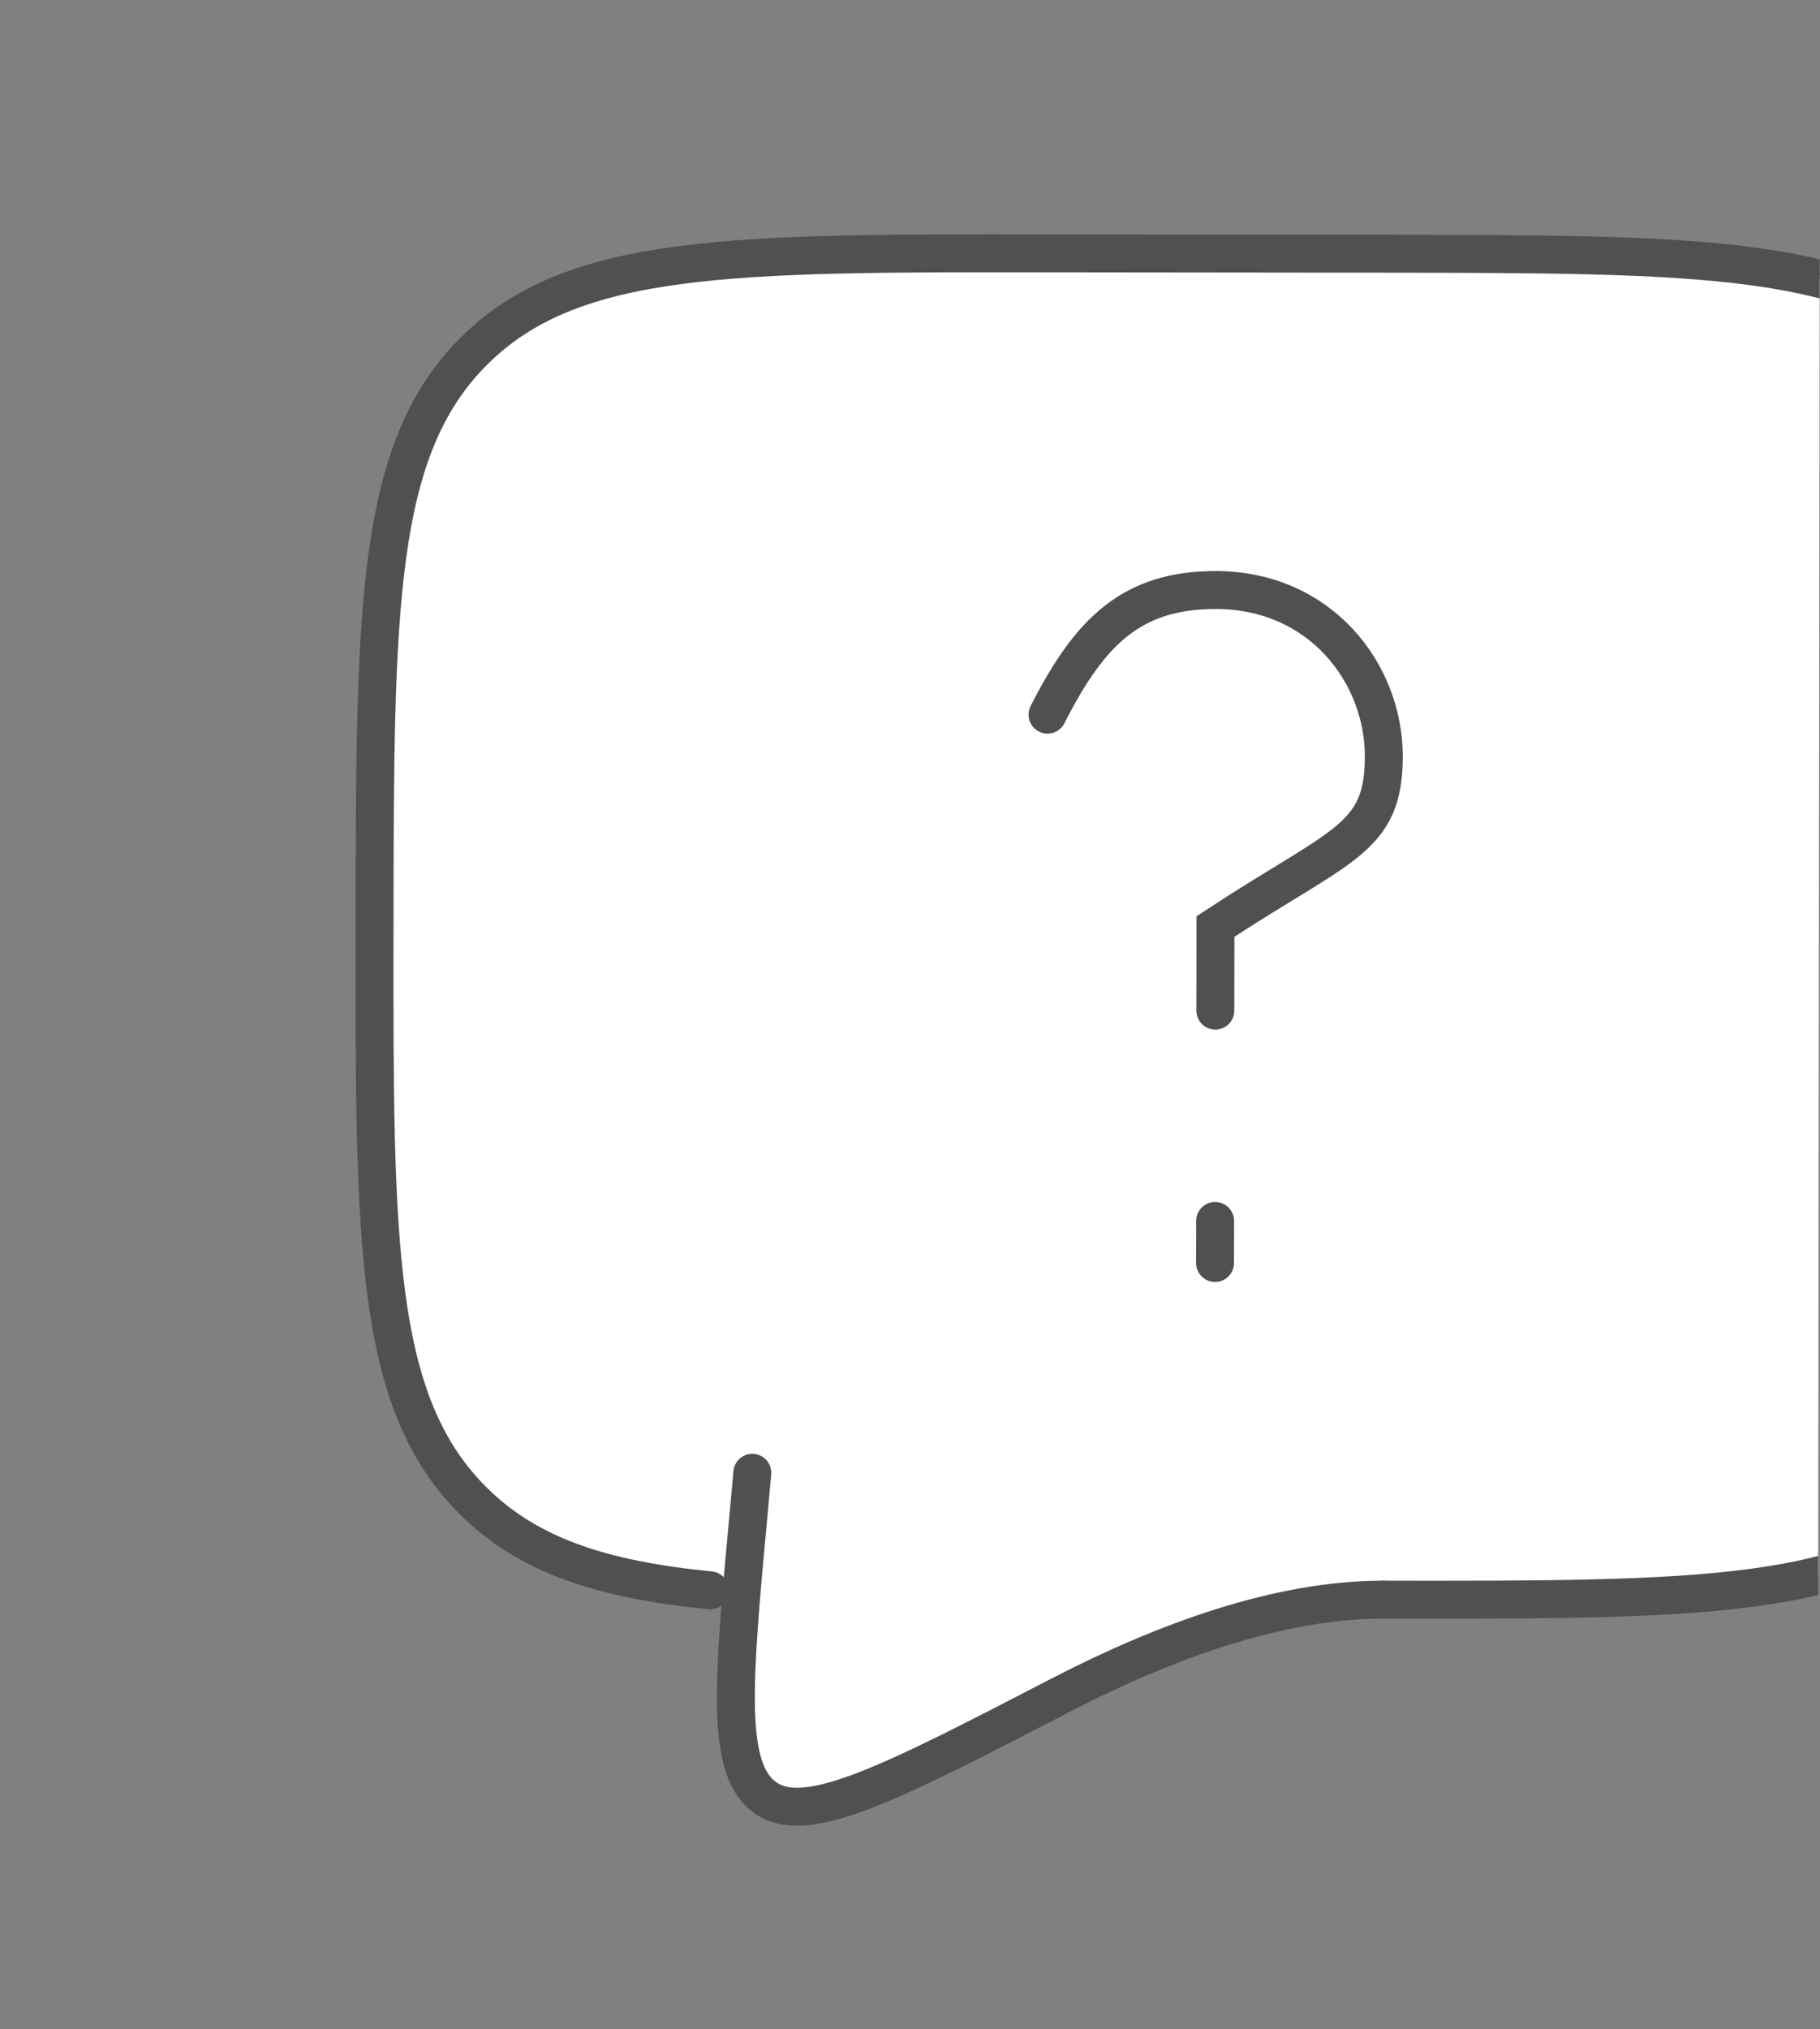
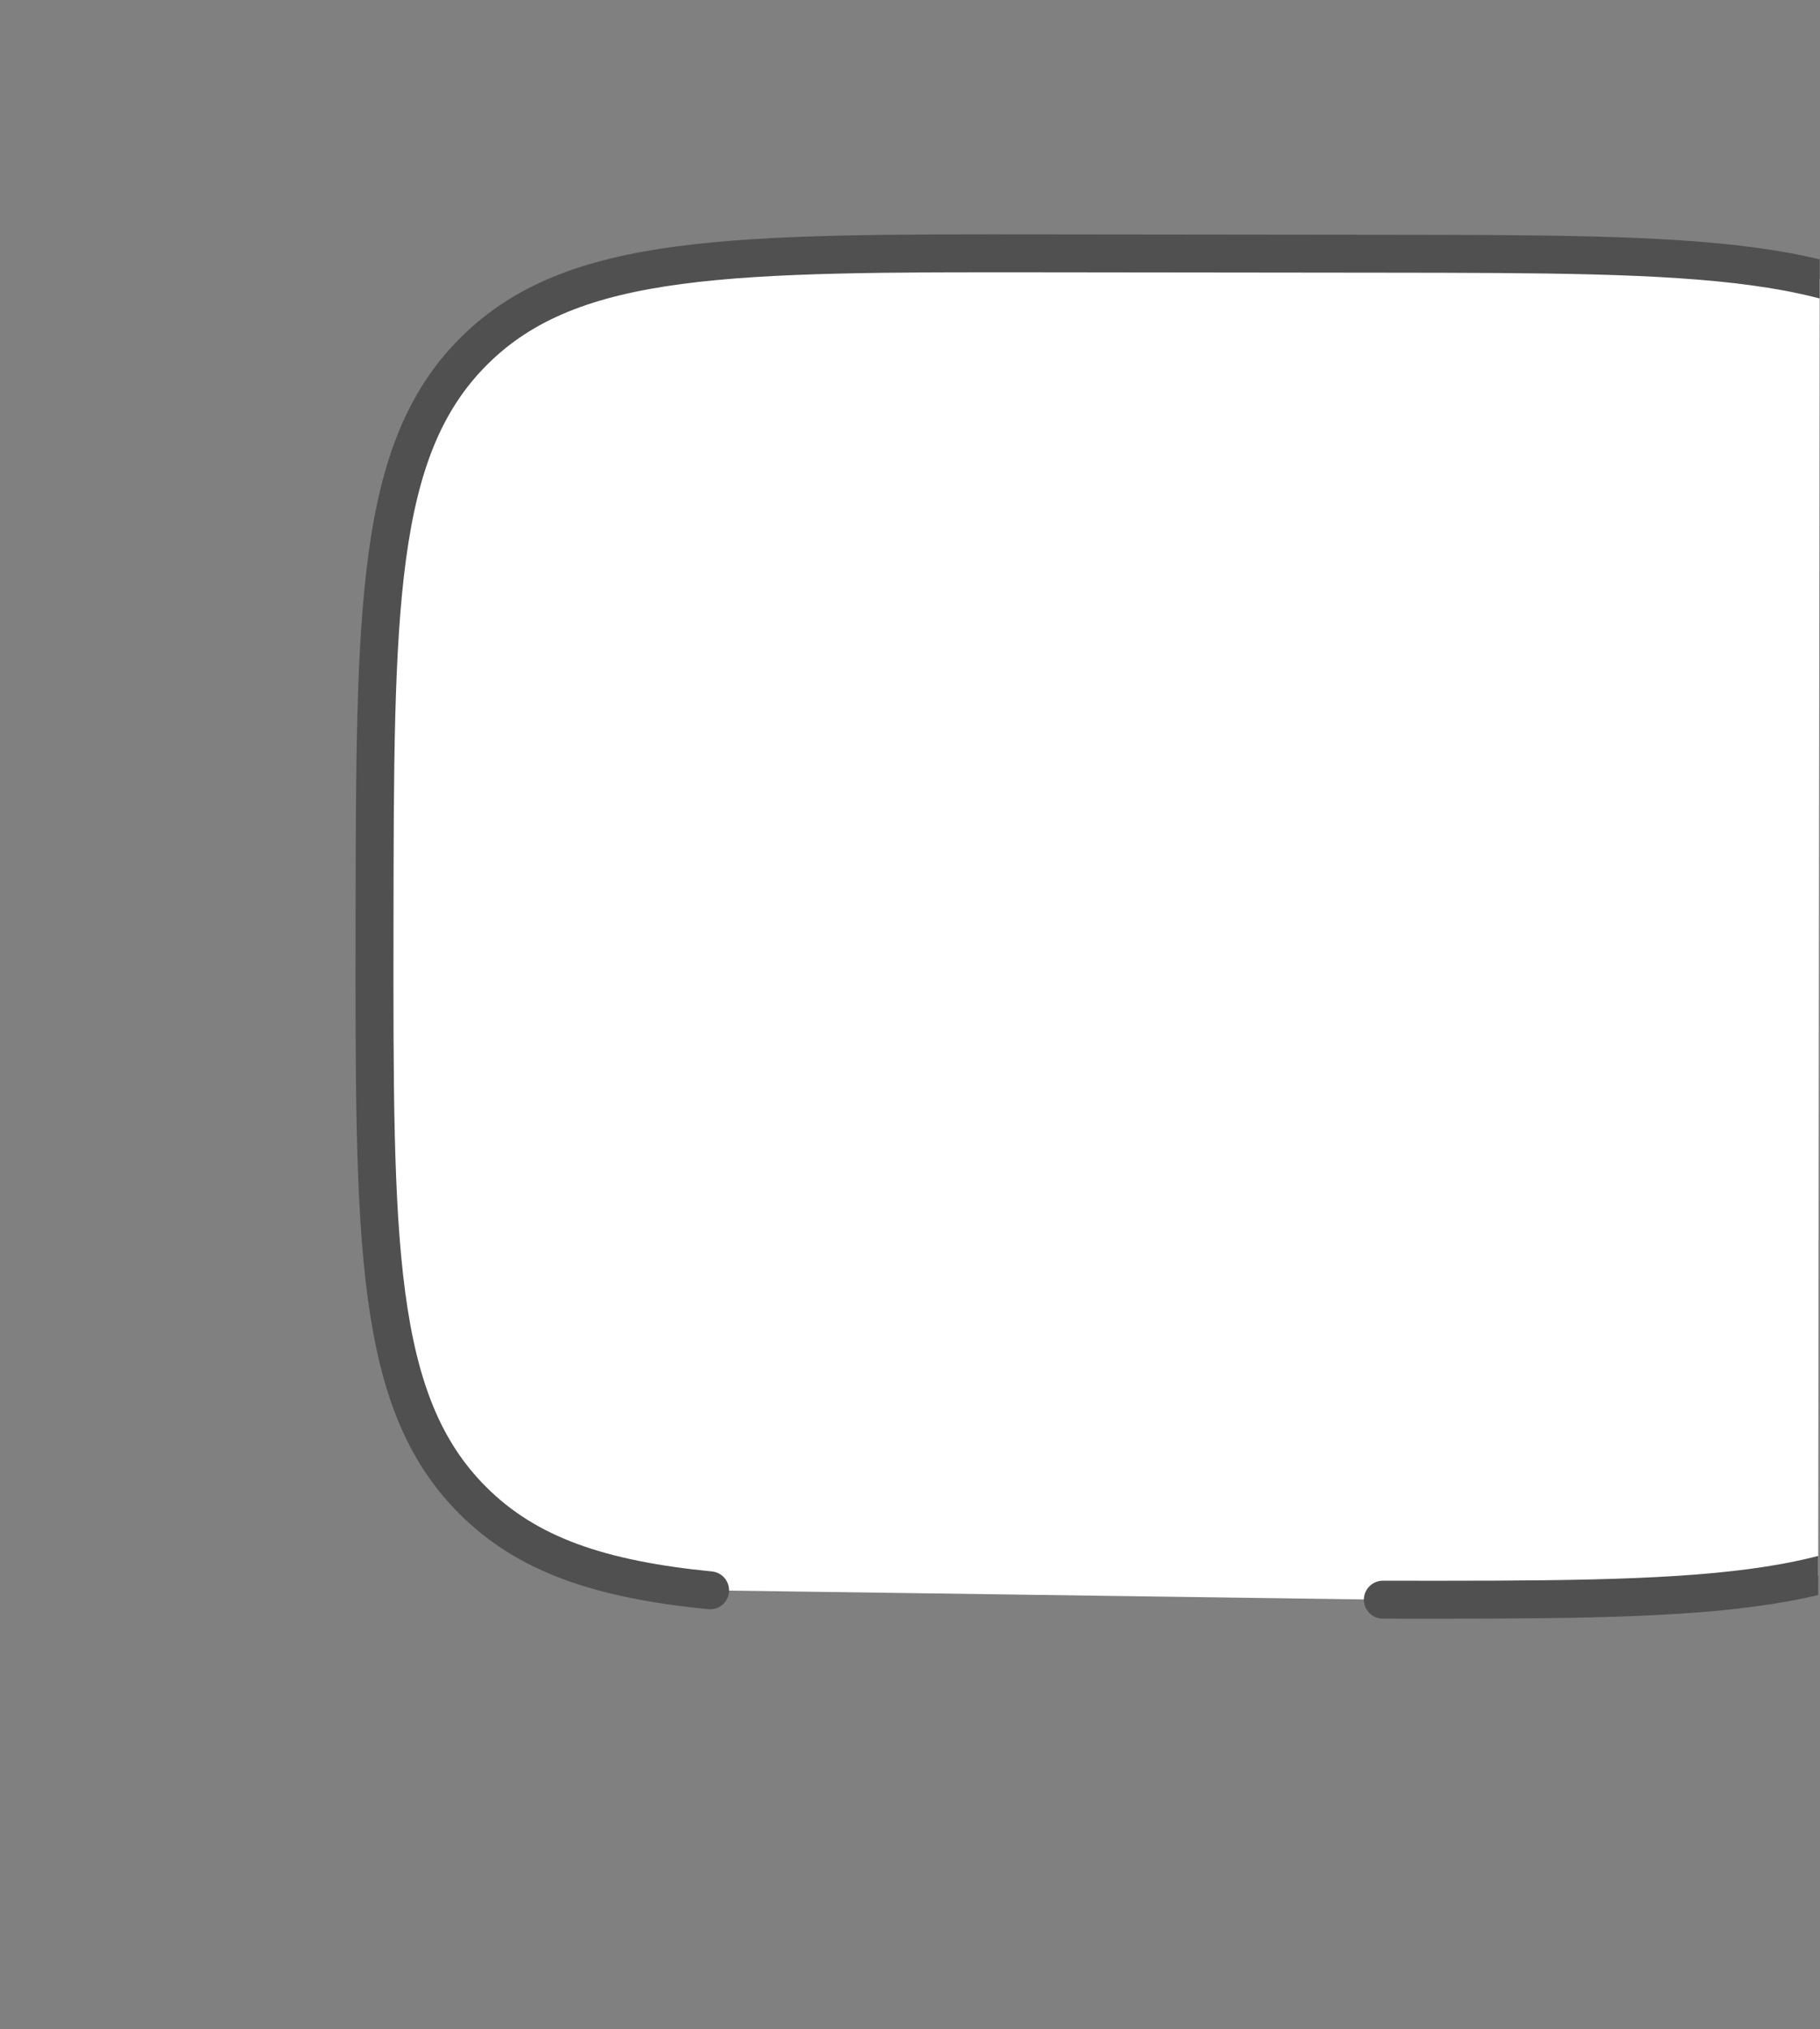
<svg xmlns="http://www.w3.org/2000/svg" width="96" height="107" viewBox="0 0 96 107" fill="none">
  <rect x="0" y="0" width="96" height="107" fill="#808080" stroke="none" />
  <g clip-path="url(#clip0_692_3042)">
    <path d="M72.941 84.346C89.667 84.365 98.033 84.375 103.233 79.183C108.437 73.995 108.447 65.629 108.466 48.903C108.485 32.177 108.495 23.811 103.303 18.611C98.115 13.407 89.749 13.397 73.023 13.378L55.281 13.358C38.555 13.338 30.189 13.329 24.989 18.521C19.785 23.709 19.775 32.074 19.756 48.801C19.736 65.527 19.727 73.892 24.919 79.092C27.812 81.996 31.692 83.283 37.457 83.853" fill="white" />
    <path d="M72.941 84.346C89.667 84.365 98.033 84.375 103.233 79.183C108.437 73.995 108.447 65.629 108.466 48.903C108.485 32.177 108.495 23.811 103.303 18.611C98.115 13.407 89.749 13.397 73.023 13.378L55.281 13.358C38.555 13.338 30.189 13.329 24.989 18.521C19.785 23.709 19.775 32.074 19.756 48.801C19.736 65.527 19.727 73.892 24.919 79.092C27.812 81.996 31.692 83.283 37.457 83.853" stroke="#505050" stroke-width="2" stroke-linecap="round" stroke-linejoin="round" />
-     <path d="M72.941 84.346C67.459 84.339 61.416 86.55 55.899 89.405C47.032 93.994 42.598 96.291 40.417 94.82C38.237 93.354 38.655 88.808 39.495 79.721L39.683 77.654" fill="white" />
-     <path d="M55.254 37.682C57.476 33.294 59.697 31.105 64.132 31.11C69.659 31.117 72.998 35.507 72.993 39.894C72.988 44.281 70.77 44.473 64.112 48.852L64.106 53.287M64.094 64.376L64.091 66.594M72.941 84.346C67.459 84.339 61.416 86.55 55.899 89.405C47.032 93.994 42.598 96.291 40.417 94.82C38.237 93.354 38.655 88.808 39.495 79.721L39.683 77.654" stroke="#505050" stroke-width="2" stroke-linecap="round" />
  </g>
  <defs>
    <clipPath id="clip0_692_3042">
      <rect width="95" height="106.452" fill="white" transform="translate(1) rotate(0.066)" />
    </clipPath>
  </defs>
</svg>